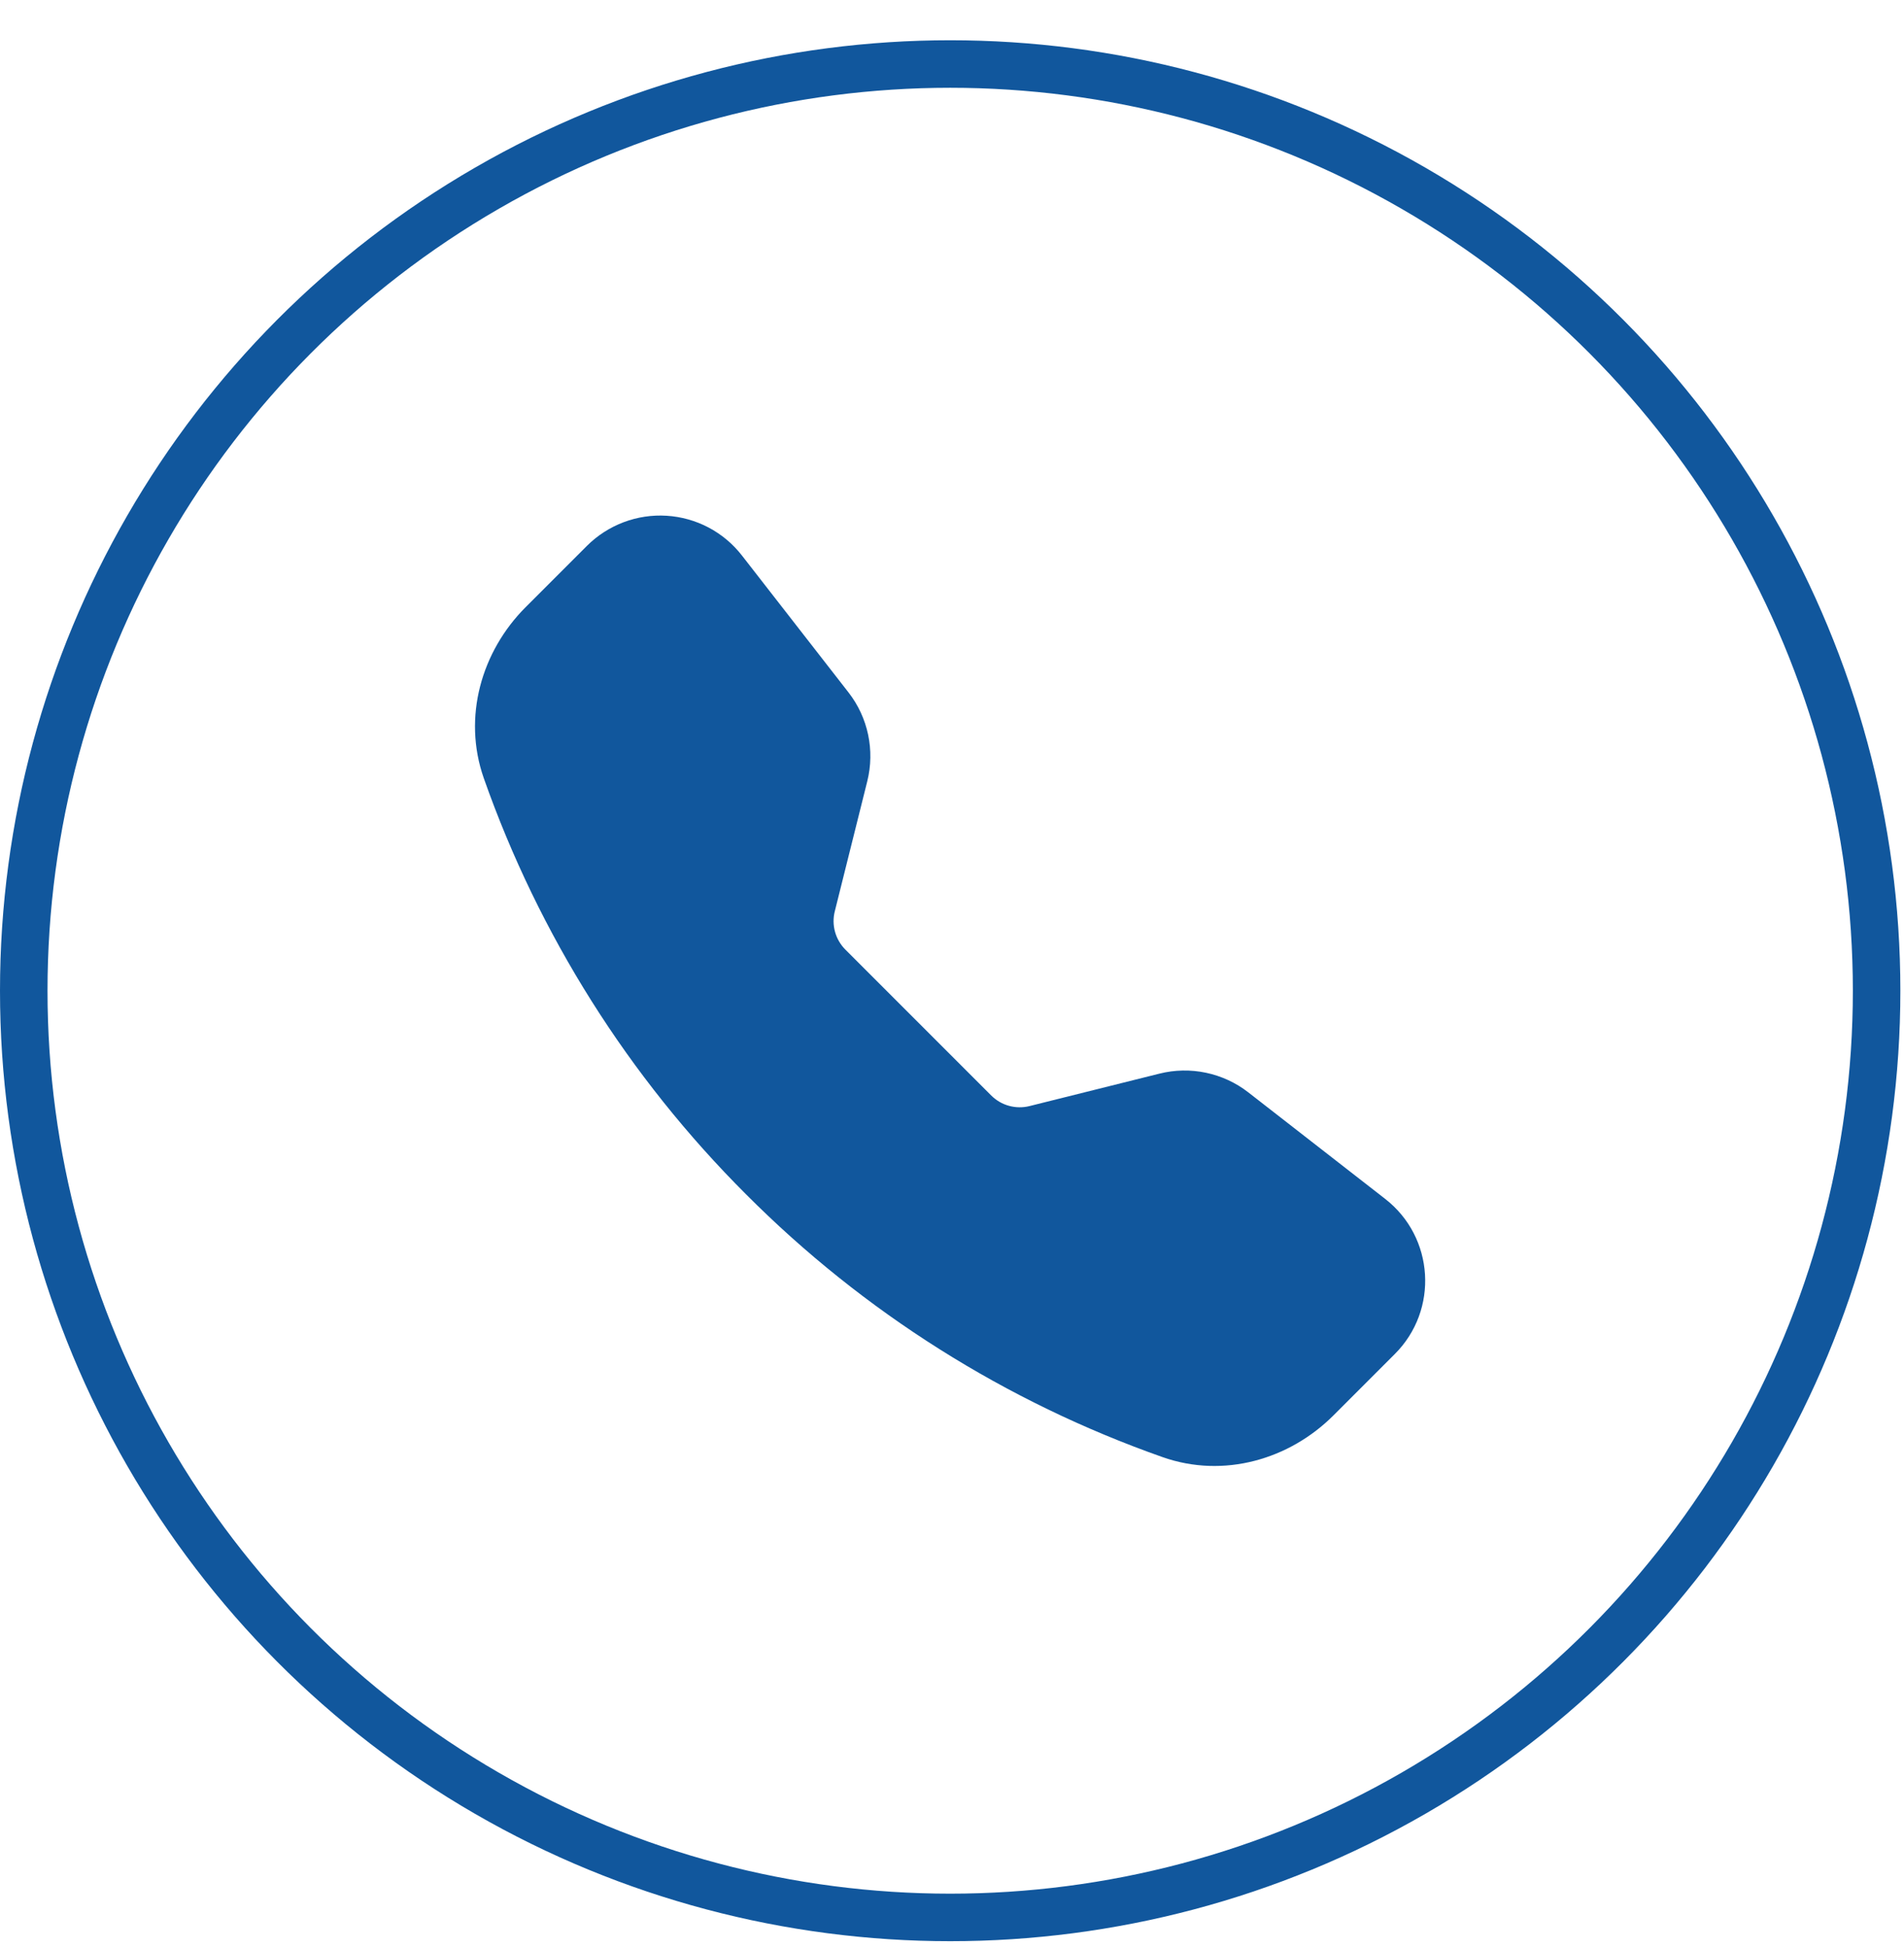
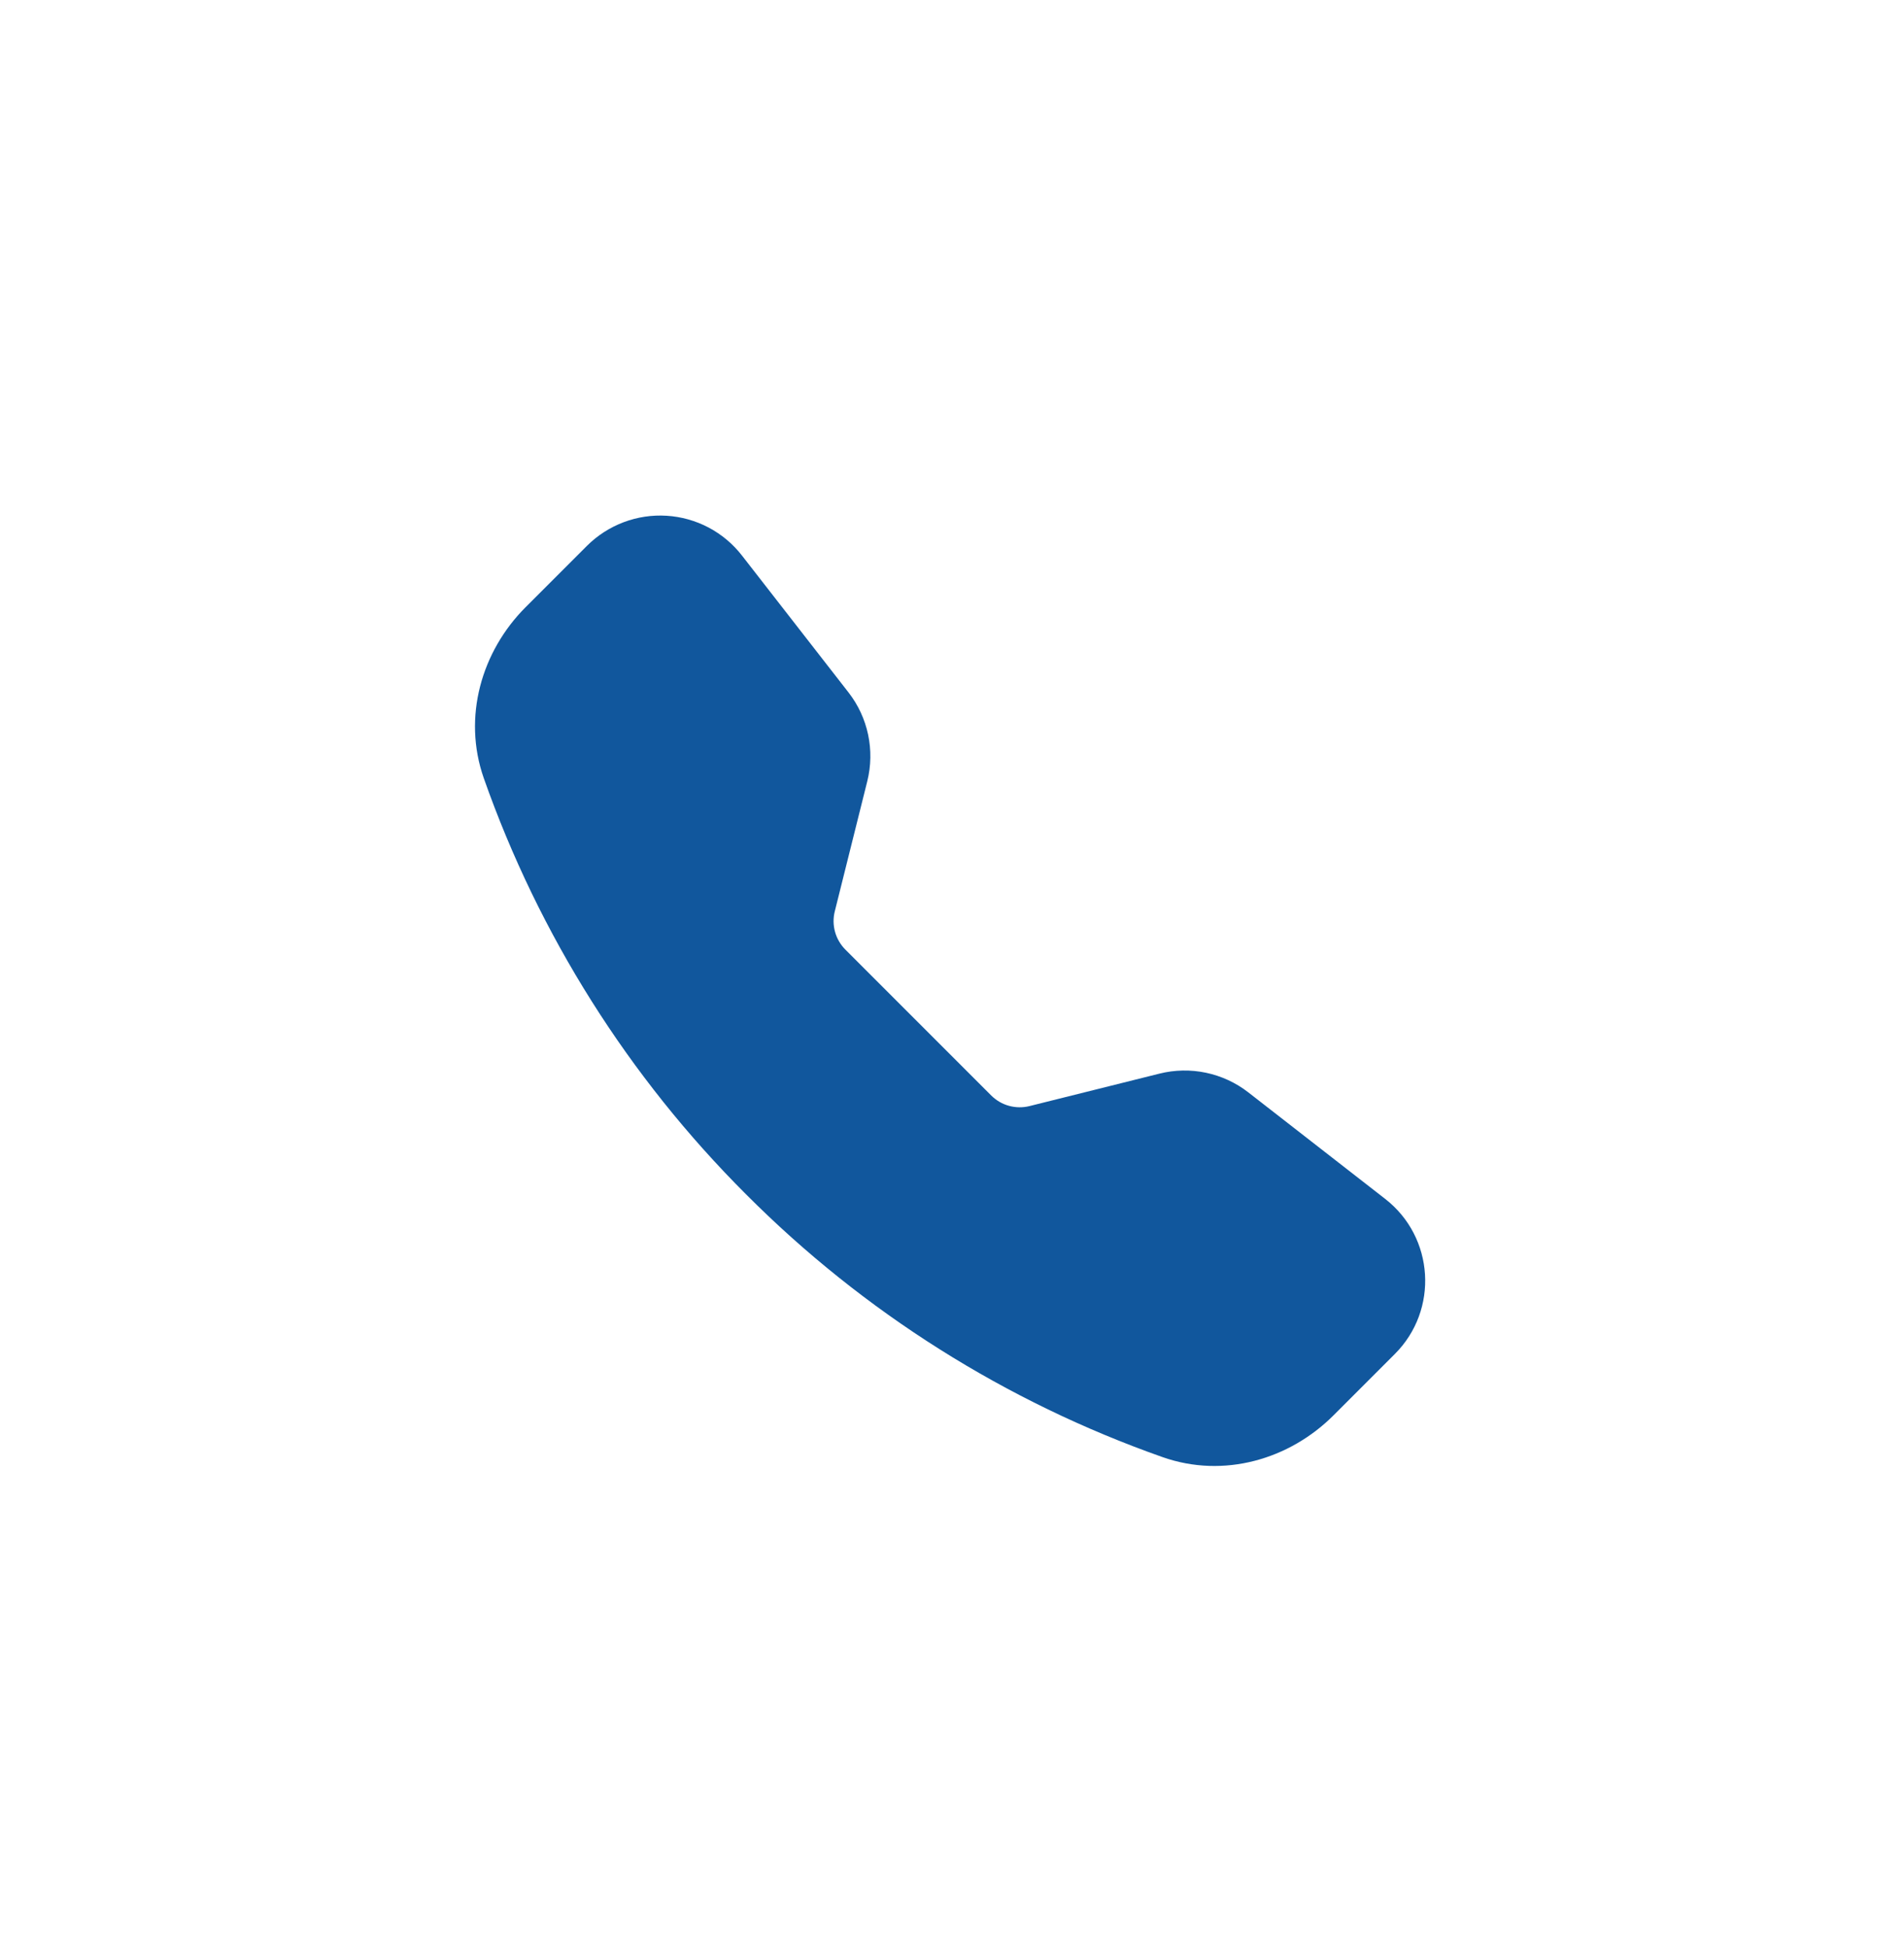
<svg xmlns="http://www.w3.org/2000/svg" width="44" height="45" viewBox="0 0 44 45" fill="none">
-   <circle cx="21.958" cy="22.888" r="21.409" stroke="#11579D" stroke-width="1.098" />
  <g clip-path="url(#clip0_239_2)">
    <path fill-rule="evenodd" clip-rule="evenodd" d="M13.564 12.61C13.804 12.371 14.093 12.185 14.41 12.065C14.727 11.945 15.067 11.894 15.405 11.915C15.744 11.936 16.075 12.029 16.375 12.187C16.675 12.346 16.938 12.566 17.146 12.834L19.61 15.999C20.061 16.579 20.22 17.335 20.042 18.049L19.291 21.055C19.252 21.21 19.254 21.373 19.297 21.528C19.34 21.683 19.422 21.823 19.535 21.937L22.907 25.309C23.021 25.422 23.162 25.505 23.317 25.547C23.472 25.59 23.635 25.592 23.791 25.553L26.795 24.803C27.147 24.715 27.515 24.708 27.87 24.783C28.225 24.858 28.559 25.012 28.846 25.235L32.01 27.697C33.148 28.582 33.252 30.263 32.234 31.28L30.815 32.699C29.799 33.715 28.282 34.161 26.867 33.663C23.245 32.388 19.957 30.315 17.246 27.597C14.528 24.886 12.455 21.599 11.18 17.978C10.684 16.564 11.13 15.045 12.145 14.029L13.564 12.61Z" fill="#11579D" />
  </g>
  <defs>
    <clipPath id="clip0_239_2">
      <rect width="21.958" height="21.958" fill="white" transform="translate(10.979 11.909)" />
    </clipPath>
  </defs>
</svg>